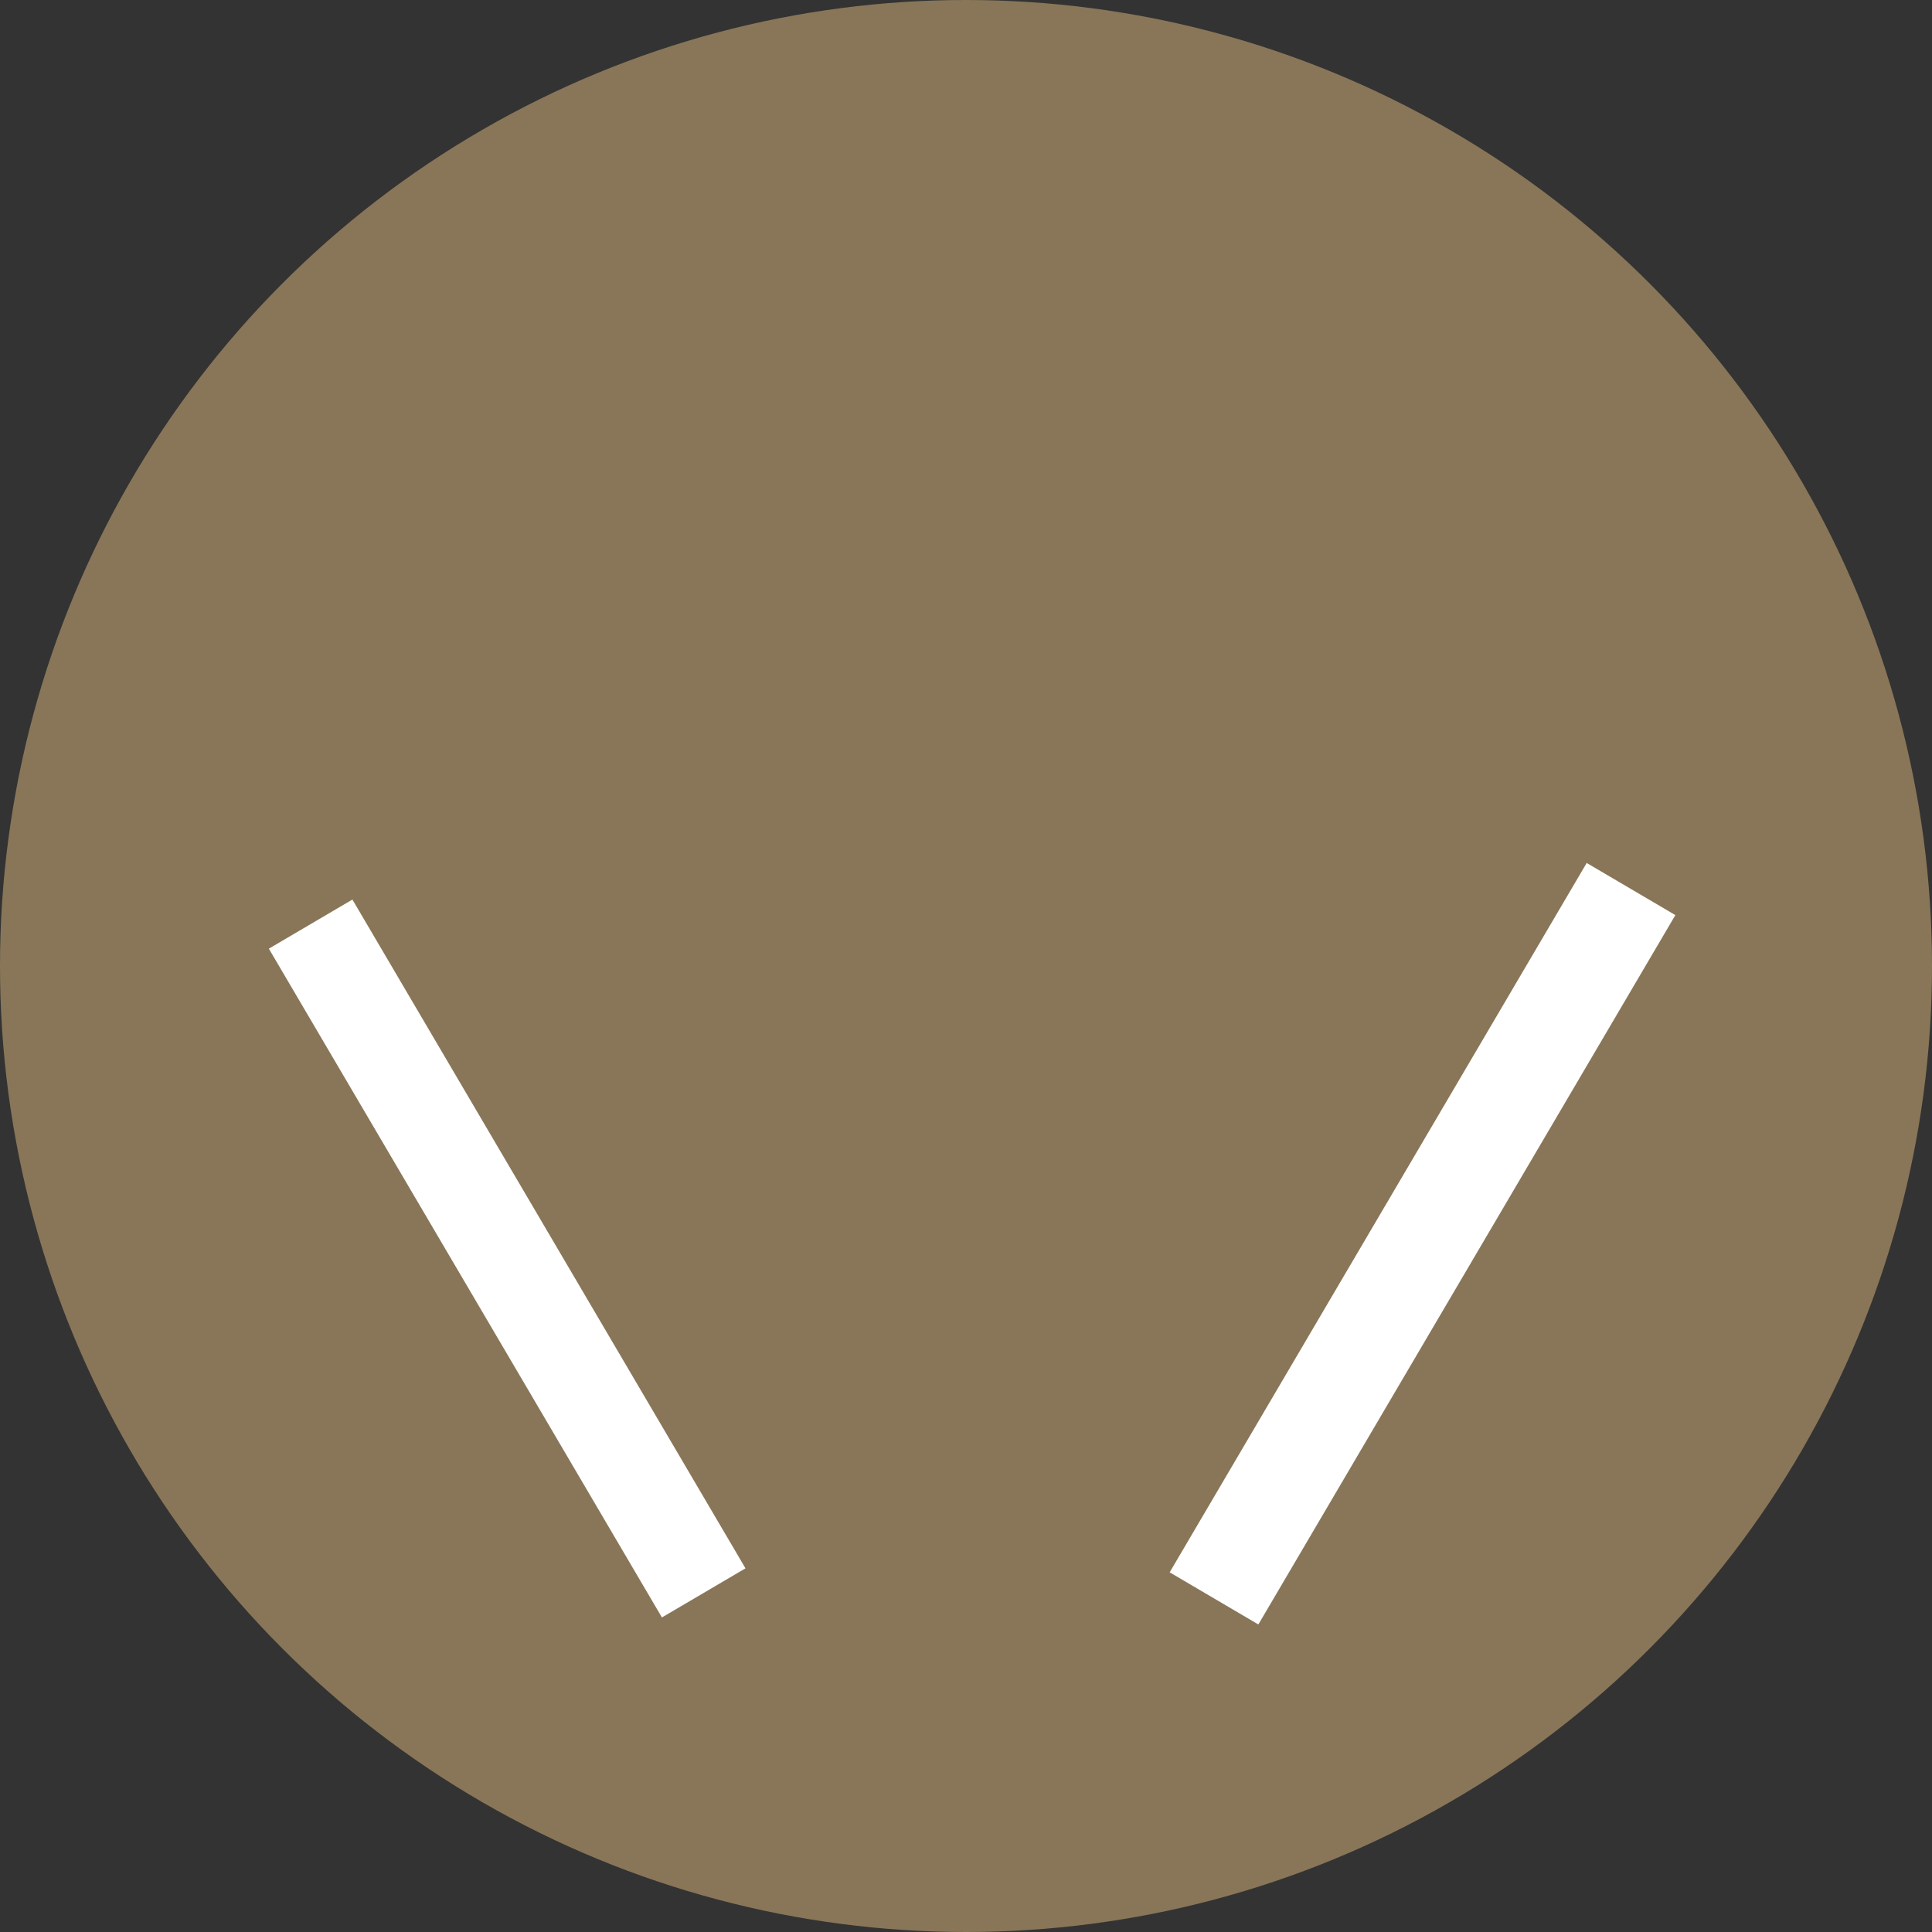
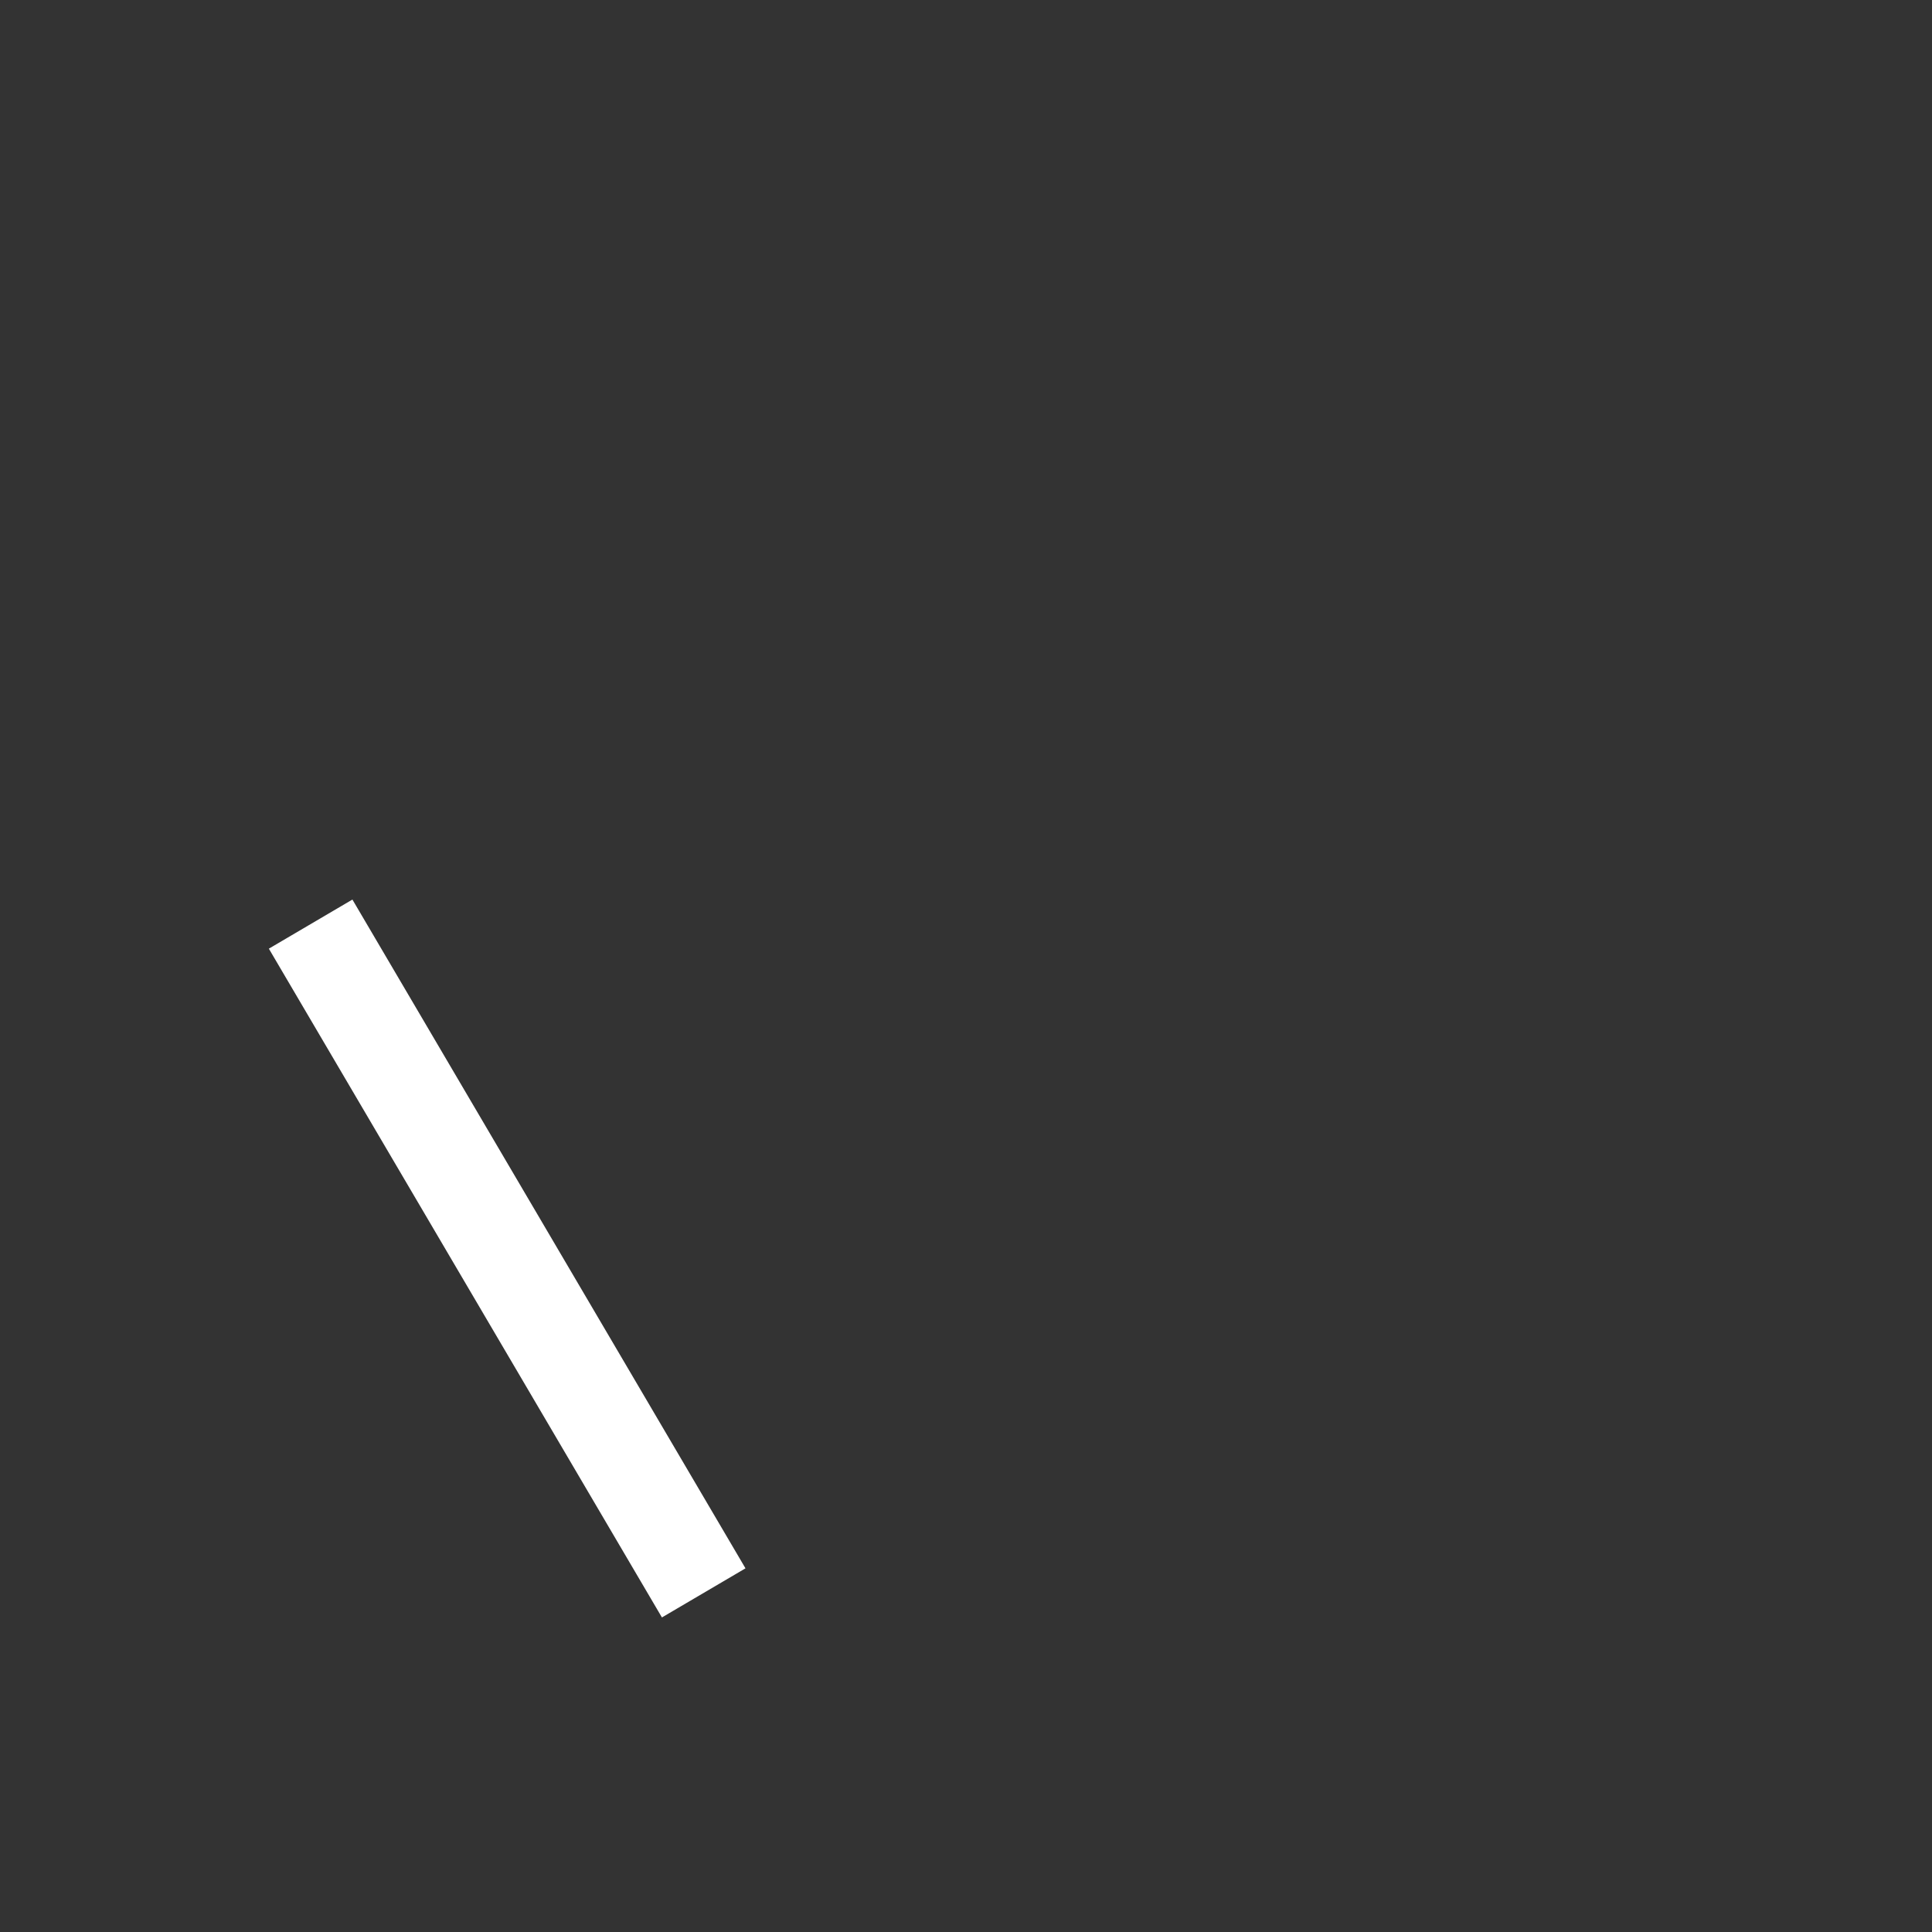
<svg xmlns="http://www.w3.org/2000/svg" width="35.104" height="35.104" viewBox="0 0 35.104 35.104">
  <rect x="0" y="0" width="35.104" height="35.104" fill="#333333" stroke="none" />
  <g id="Group_28712" data-name="Group 28712" transform="translate(-608.5 -7175.119)">
-     <circle id="Ellipse_173" data-name="Ellipse 173" cx="17.552" cy="17.552" r="17.552" transform="translate(608.5 7175.119)" fill="#897658" />
-     <rect id="Rectangle_7006" data-name="Rectangle 7006" width="1.869" height="14.951" transform="translate(631.364 7204.635) rotate(-149.55)" fill="#fff" />
    <rect id="Rectangle_7007" data-name="Rectangle 7007" width="1.761" height="14.095" transform="translate(613.385 7192.356) rotate(-30.445)" fill="#fff" />
  </g>
</svg>